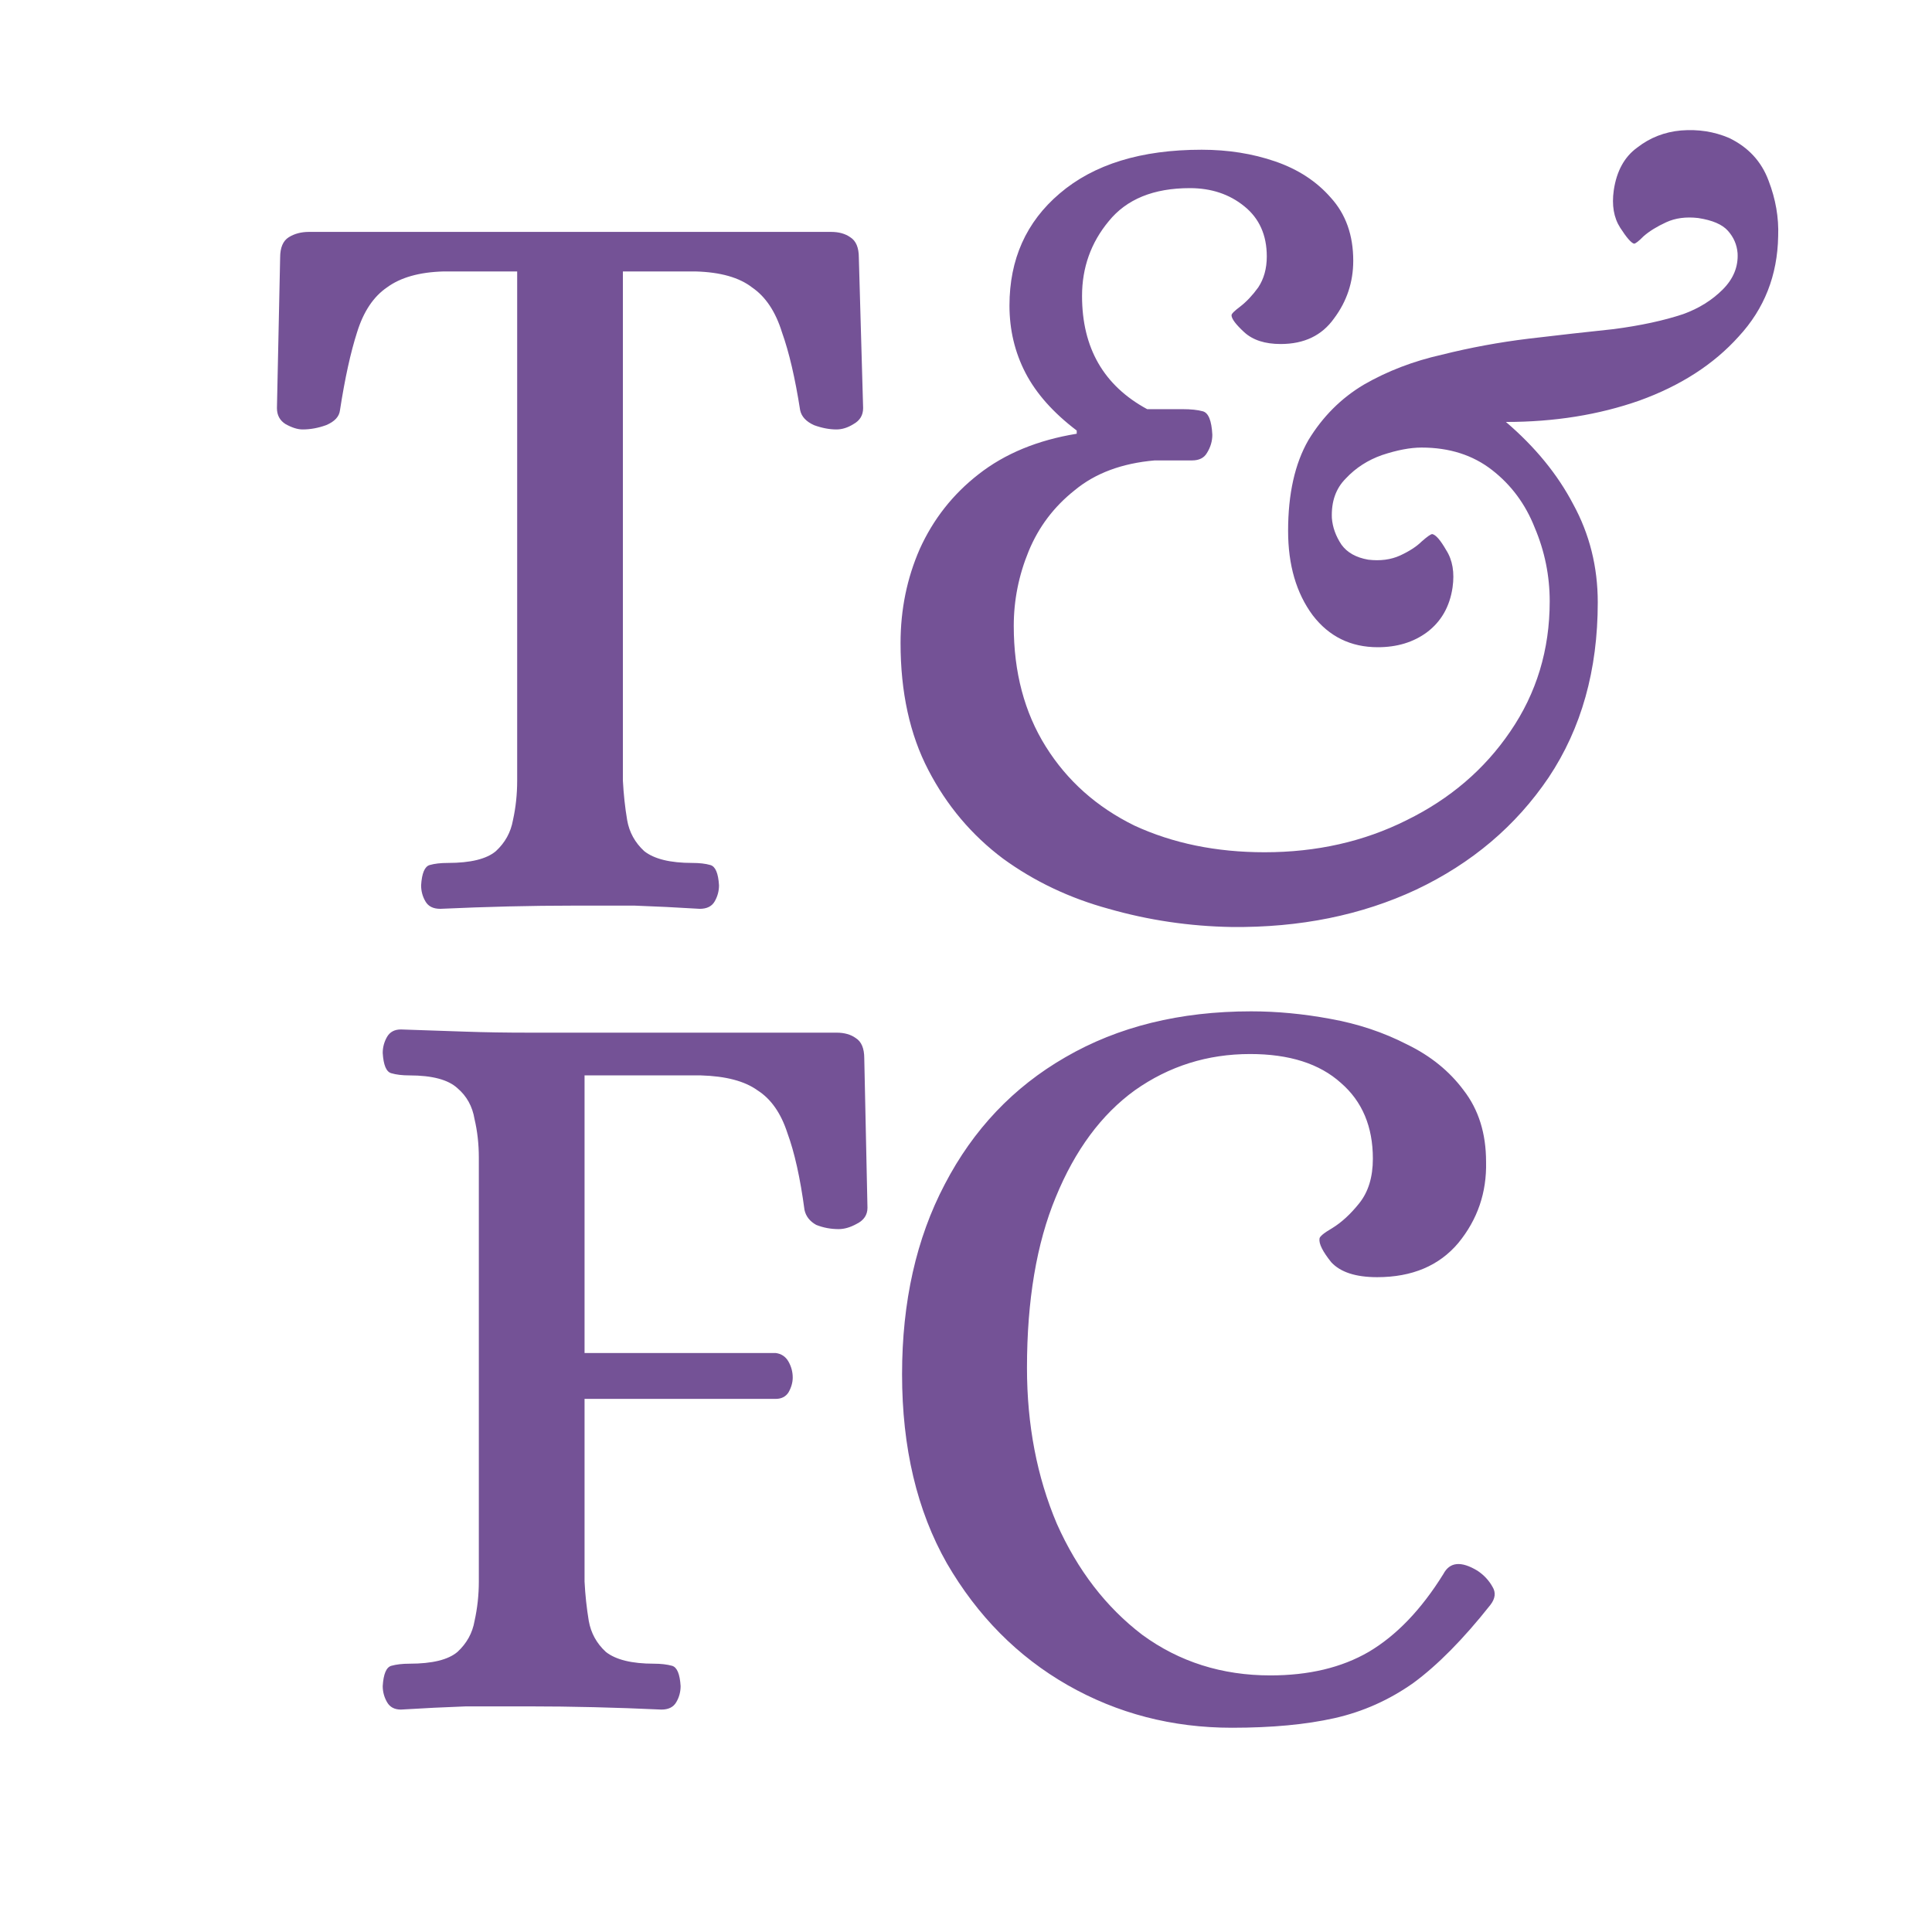
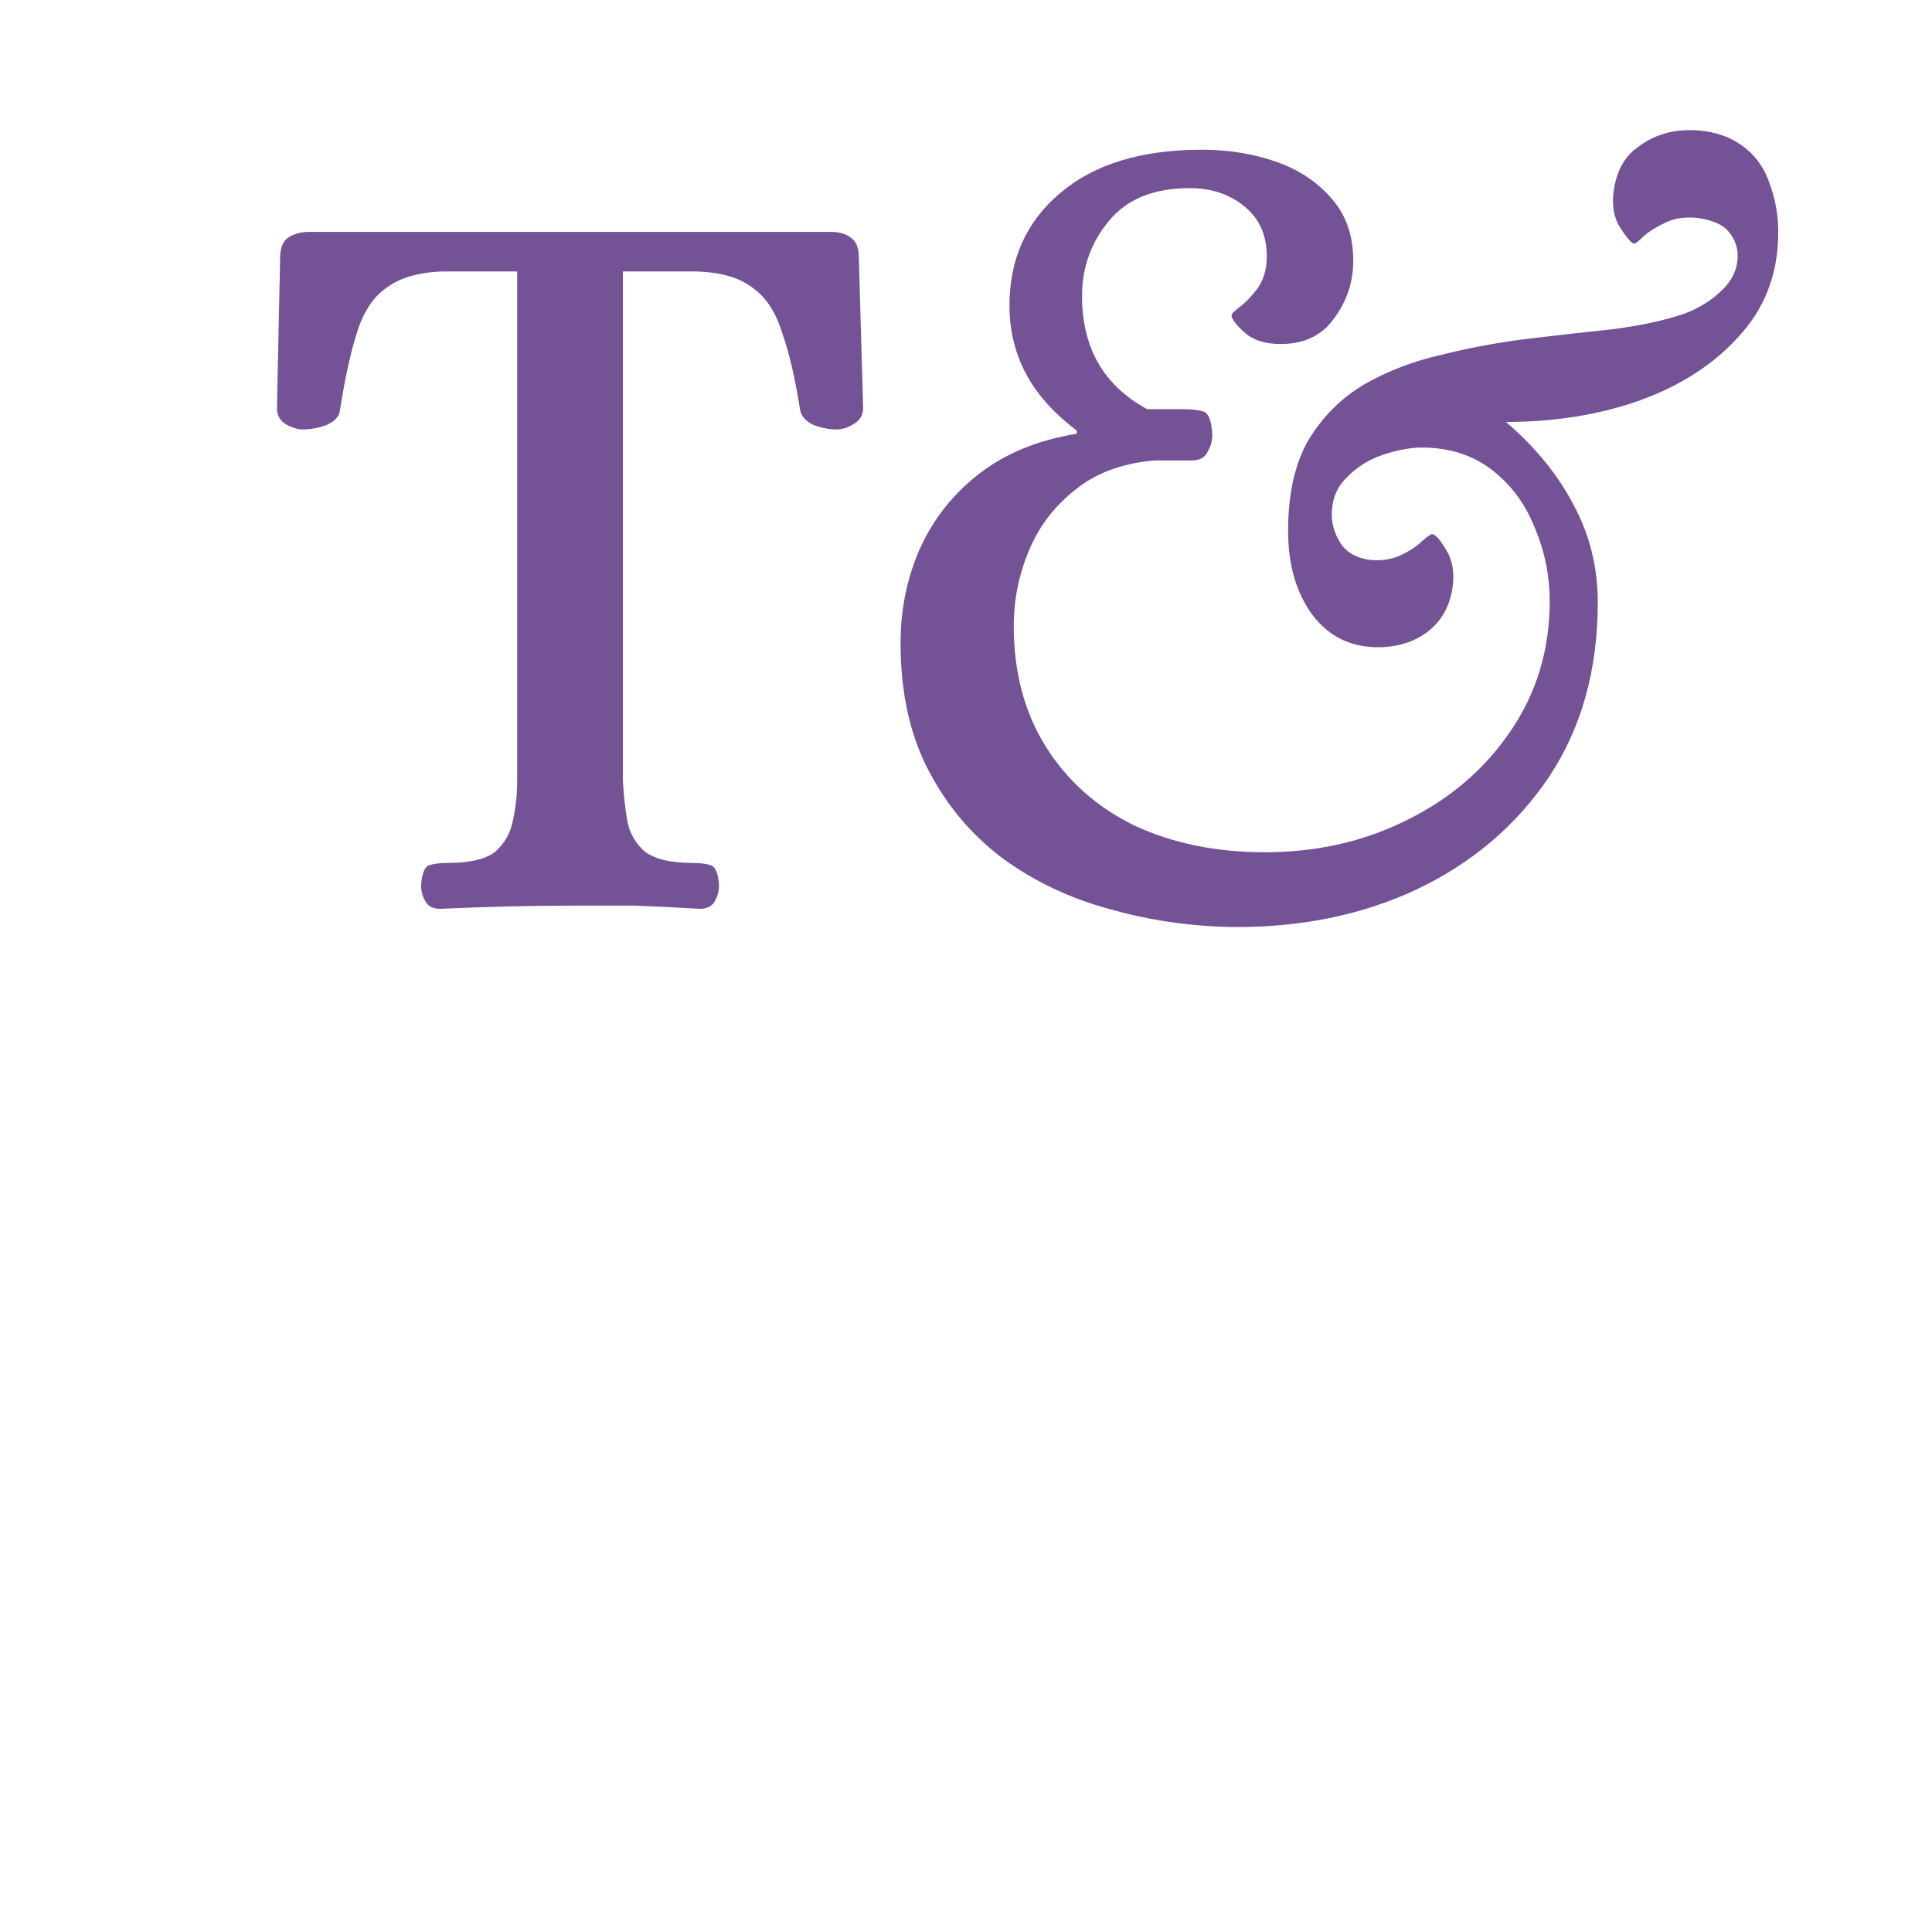
<svg xmlns="http://www.w3.org/2000/svg" width="32" height="32" viewBox="0 0 32 32" fill="none">
  <path d="M7.293 15.053C7.175 15.053 7.093 15.012 7.046 14.929C6.998 14.847 6.975 14.758 6.975 14.664C6.987 14.464 7.034 14.352 7.116 14.328C7.199 14.304 7.299 14.293 7.417 14.293C7.794 14.293 8.059 14.228 8.213 14.098C8.366 13.957 8.46 13.786 8.496 13.585C8.543 13.373 8.566 13.155 8.566 12.931V4.496H7.346C6.945 4.507 6.633 4.596 6.409 4.761C6.185 4.914 6.02 5.162 5.914 5.504C5.808 5.834 5.713 6.264 5.631 6.795C5.619 6.901 5.542 6.983 5.401 7.042C5.271 7.089 5.142 7.113 5.012 7.113C4.929 7.113 4.835 7.083 4.729 7.024C4.635 6.965 4.587 6.877 4.587 6.759L4.64 4.266C4.64 4.101 4.688 3.989 4.782 3.93C4.876 3.871 4.988 3.841 5.118 3.841H13.765C13.895 3.841 14.001 3.871 14.084 3.93C14.178 3.989 14.225 4.101 14.225 4.266L14.296 6.759C14.296 6.877 14.243 6.965 14.137 7.024C14.043 7.083 13.948 7.113 13.854 7.113C13.736 7.113 13.612 7.089 13.483 7.042C13.353 6.983 13.276 6.901 13.253 6.795C13.17 6.264 13.07 5.834 12.952 5.504C12.846 5.162 12.681 4.914 12.457 4.761C12.245 4.596 11.932 4.507 11.52 4.496H10.317V12.931C10.329 13.155 10.352 13.373 10.388 13.585C10.423 13.786 10.518 13.957 10.671 14.098C10.836 14.228 11.101 14.293 11.467 14.293C11.585 14.293 11.685 14.304 11.767 14.328C11.85 14.352 11.897 14.464 11.909 14.664C11.909 14.758 11.885 14.847 11.838 14.929C11.791 15.012 11.708 15.053 11.59 15.053C11.213 15.03 10.854 15.012 10.512 15C10.181 15 9.846 15 9.504 15C8.796 15 8.059 15.018 7.293 15.053ZM20.398 15.354C19.703 15.342 19.025 15.242 18.364 15.053C17.716 14.876 17.132 14.599 16.614 14.222C16.095 13.833 15.682 13.344 15.376 12.754C15.069 12.165 14.916 11.463 14.916 10.65C14.916 10.096 15.022 9.577 15.234 9.093C15.458 8.598 15.783 8.186 16.207 7.856C16.643 7.514 17.185 7.29 17.834 7.184V7.131C17.445 6.836 17.162 6.517 16.985 6.176C16.808 5.834 16.72 5.462 16.72 5.061C16.72 4.295 16.997 3.676 17.551 3.205C18.117 2.721 18.901 2.48 19.903 2.48C20.339 2.48 20.746 2.544 21.123 2.674C21.5 2.804 21.807 3.004 22.043 3.275C22.29 3.547 22.414 3.894 22.414 4.319C22.414 4.672 22.308 4.991 22.096 5.274C21.895 5.557 21.601 5.698 21.212 5.698C20.952 5.698 20.752 5.633 20.61 5.504C20.469 5.374 20.398 5.28 20.398 5.221C20.398 5.197 20.445 5.15 20.54 5.079C20.646 4.997 20.746 4.891 20.84 4.761C20.934 4.619 20.982 4.448 20.982 4.248C20.982 3.894 20.858 3.617 20.61 3.417C20.363 3.216 20.062 3.116 19.708 3.116C19.107 3.116 18.659 3.299 18.364 3.664C18.07 4.018 17.922 4.431 17.922 4.902C17.922 5.763 18.282 6.388 19.001 6.777H19.585C19.726 6.777 19.838 6.789 19.921 6.812C20.015 6.836 20.068 6.965 20.08 7.201C20.08 7.307 20.05 7.408 19.991 7.502C19.944 7.584 19.862 7.626 19.744 7.626H19.125C18.582 7.673 18.14 7.838 17.799 8.121C17.457 8.392 17.203 8.728 17.038 9.129C16.873 9.53 16.791 9.942 16.791 10.367C16.791 11.133 16.967 11.799 17.321 12.365C17.675 12.931 18.164 13.367 18.789 13.674C19.425 13.968 20.145 14.116 20.946 14.116C21.807 14.116 22.591 13.939 23.298 13.585C24.017 13.232 24.589 12.742 25.014 12.117C25.45 11.481 25.668 10.762 25.668 9.96C25.668 9.536 25.585 9.129 25.42 8.74C25.267 8.351 25.031 8.032 24.713 7.785C24.395 7.537 24.006 7.413 23.546 7.413C23.357 7.413 23.139 7.455 22.892 7.537C22.656 7.62 22.455 7.749 22.29 7.926C22.125 8.091 22.049 8.309 22.06 8.581C22.072 8.734 22.125 8.881 22.22 9.023C22.314 9.152 22.461 9.235 22.662 9.27C22.862 9.294 23.039 9.27 23.192 9.2C23.345 9.129 23.463 9.052 23.546 8.97C23.64 8.887 23.699 8.846 23.723 8.846C23.782 8.858 23.858 8.946 23.953 9.111C24.059 9.276 24.094 9.483 24.059 9.73C24.012 10.048 23.87 10.296 23.634 10.473C23.41 10.638 23.139 10.72 22.821 10.72C22.373 10.72 22.013 10.544 21.742 10.19C21.471 9.824 21.335 9.359 21.335 8.793C21.335 8.18 21.447 7.679 21.671 7.29C21.907 6.901 22.214 6.594 22.591 6.37C22.98 6.146 23.41 5.981 23.882 5.875C24.353 5.757 24.831 5.669 25.314 5.61C25.809 5.551 26.281 5.498 26.729 5.451C27.177 5.392 27.56 5.309 27.878 5.203C28.138 5.109 28.356 4.973 28.533 4.796C28.71 4.619 28.792 4.419 28.78 4.195C28.769 4.053 28.715 3.93 28.621 3.824C28.527 3.717 28.362 3.647 28.126 3.611C27.926 3.588 27.749 3.611 27.596 3.682C27.442 3.753 27.319 3.829 27.224 3.912C27.142 3.995 27.089 4.036 27.065 4.036C27.018 4.024 26.941 3.936 26.835 3.771C26.729 3.605 26.694 3.399 26.729 3.152C26.776 2.833 26.906 2.597 27.118 2.444C27.33 2.279 27.572 2.185 27.843 2.161C28.126 2.138 28.391 2.179 28.639 2.285C28.957 2.438 29.175 2.674 29.293 2.992C29.411 3.299 29.464 3.605 29.452 3.912C29.441 4.56 29.223 5.115 28.798 5.574C28.385 6.034 27.837 6.388 27.153 6.635C26.481 6.871 25.745 6.989 24.943 6.989C25.426 7.402 25.798 7.856 26.057 8.351C26.328 8.846 26.464 9.388 26.464 9.978C26.464 11.098 26.193 12.064 25.65 12.878C25.108 13.68 24.377 14.299 23.457 14.735C22.55 15.159 21.53 15.366 20.398 15.354Z" fill="#745296" />
-   <path d="M6.64 28.316C6.534 28.316 6.457 28.275 6.41 28.192C6.363 28.11 6.339 28.021 6.339 27.927C6.351 27.727 6.398 27.615 6.481 27.591C6.563 27.568 6.663 27.556 6.781 27.556C7.159 27.556 7.424 27.491 7.577 27.361C7.73 27.22 7.825 27.049 7.86 26.848C7.907 26.636 7.931 26.418 7.931 26.194V19.174C7.931 18.95 7.907 18.737 7.86 18.537C7.825 18.325 7.73 18.154 7.577 18.024C7.424 17.883 7.159 17.812 6.781 17.812C6.663 17.812 6.563 17.8 6.481 17.776C6.398 17.753 6.351 17.641 6.339 17.44C6.339 17.346 6.363 17.258 6.41 17.175C6.457 17.093 6.534 17.051 6.64 17.051C7.017 17.063 7.371 17.075 7.701 17.087C8.043 17.099 8.391 17.104 8.744 17.104H13.855C13.985 17.104 14.091 17.134 14.173 17.193C14.268 17.252 14.315 17.364 14.315 17.529L14.368 20.005C14.368 20.122 14.309 20.211 14.191 20.27C14.085 20.329 13.985 20.358 13.89 20.358C13.761 20.358 13.637 20.335 13.519 20.288C13.413 20.229 13.348 20.146 13.325 20.04C13.254 19.509 13.159 19.085 13.042 18.767C12.935 18.437 12.77 18.201 12.546 18.059C12.334 17.906 12.022 17.824 11.609 17.812H9.682V22.41H12.847C12.941 22.422 13.012 22.469 13.059 22.551C13.106 22.634 13.13 22.722 13.13 22.816C13.13 22.899 13.106 22.982 13.059 23.064C13.012 23.135 12.941 23.17 12.847 23.17H9.682V26.194C9.693 26.418 9.717 26.636 9.752 26.848C9.788 27.049 9.882 27.22 10.035 27.361C10.2 27.491 10.466 27.556 10.831 27.556C10.949 27.556 11.049 27.568 11.132 27.591C11.214 27.615 11.261 27.727 11.273 27.927C11.273 28.021 11.25 28.11 11.202 28.192C11.155 28.275 11.073 28.316 10.955 28.316C10.2 28.281 9.469 28.263 8.762 28.263C8.408 28.263 8.061 28.263 7.719 28.263C7.377 28.275 7.017 28.293 6.64 28.316ZM20.405 28.617C19.415 28.617 18.507 28.381 17.682 27.91C16.857 27.438 16.19 26.766 15.683 25.893C15.188 25.021 14.941 23.978 14.941 22.763C14.941 21.561 15.177 20.512 15.648 19.616C16.12 18.708 16.786 18.006 17.646 17.511C18.519 17.004 19.544 16.751 20.723 16.751C21.148 16.751 21.584 16.792 22.032 16.875C22.492 16.957 22.916 17.099 23.305 17.299C23.694 17.488 24.007 17.741 24.243 18.059C24.49 18.378 24.614 18.773 24.614 19.244C24.626 19.751 24.473 20.199 24.154 20.588C23.836 20.965 23.388 21.154 22.81 21.154C22.456 21.154 22.203 21.072 22.05 20.907C21.908 20.73 21.843 20.6 21.855 20.517C21.855 20.482 21.926 20.423 22.067 20.341C22.221 20.246 22.368 20.111 22.51 19.934C22.663 19.745 22.739 19.498 22.739 19.191C22.739 18.661 22.563 18.242 22.209 17.936C21.855 17.617 21.354 17.458 20.706 17.458C19.998 17.458 19.362 17.659 18.796 18.059C18.242 18.46 17.806 19.05 17.487 19.828C17.169 20.594 17.01 21.537 17.01 22.657C17.01 23.6 17.175 24.461 17.505 25.239C17.847 26.006 18.318 26.619 18.92 27.078C19.533 27.526 20.24 27.75 21.042 27.75C21.678 27.75 22.221 27.621 22.669 27.361C23.128 27.09 23.541 26.66 23.907 26.07C24.013 25.87 24.201 25.852 24.473 26.017C24.579 26.088 24.661 26.176 24.72 26.282C24.779 26.377 24.767 26.477 24.685 26.583C24.237 27.149 23.812 27.579 23.411 27.874C23.011 28.157 22.574 28.352 22.103 28.458C21.631 28.564 21.065 28.617 20.405 28.617Z" fill="#745296" />
</svg>